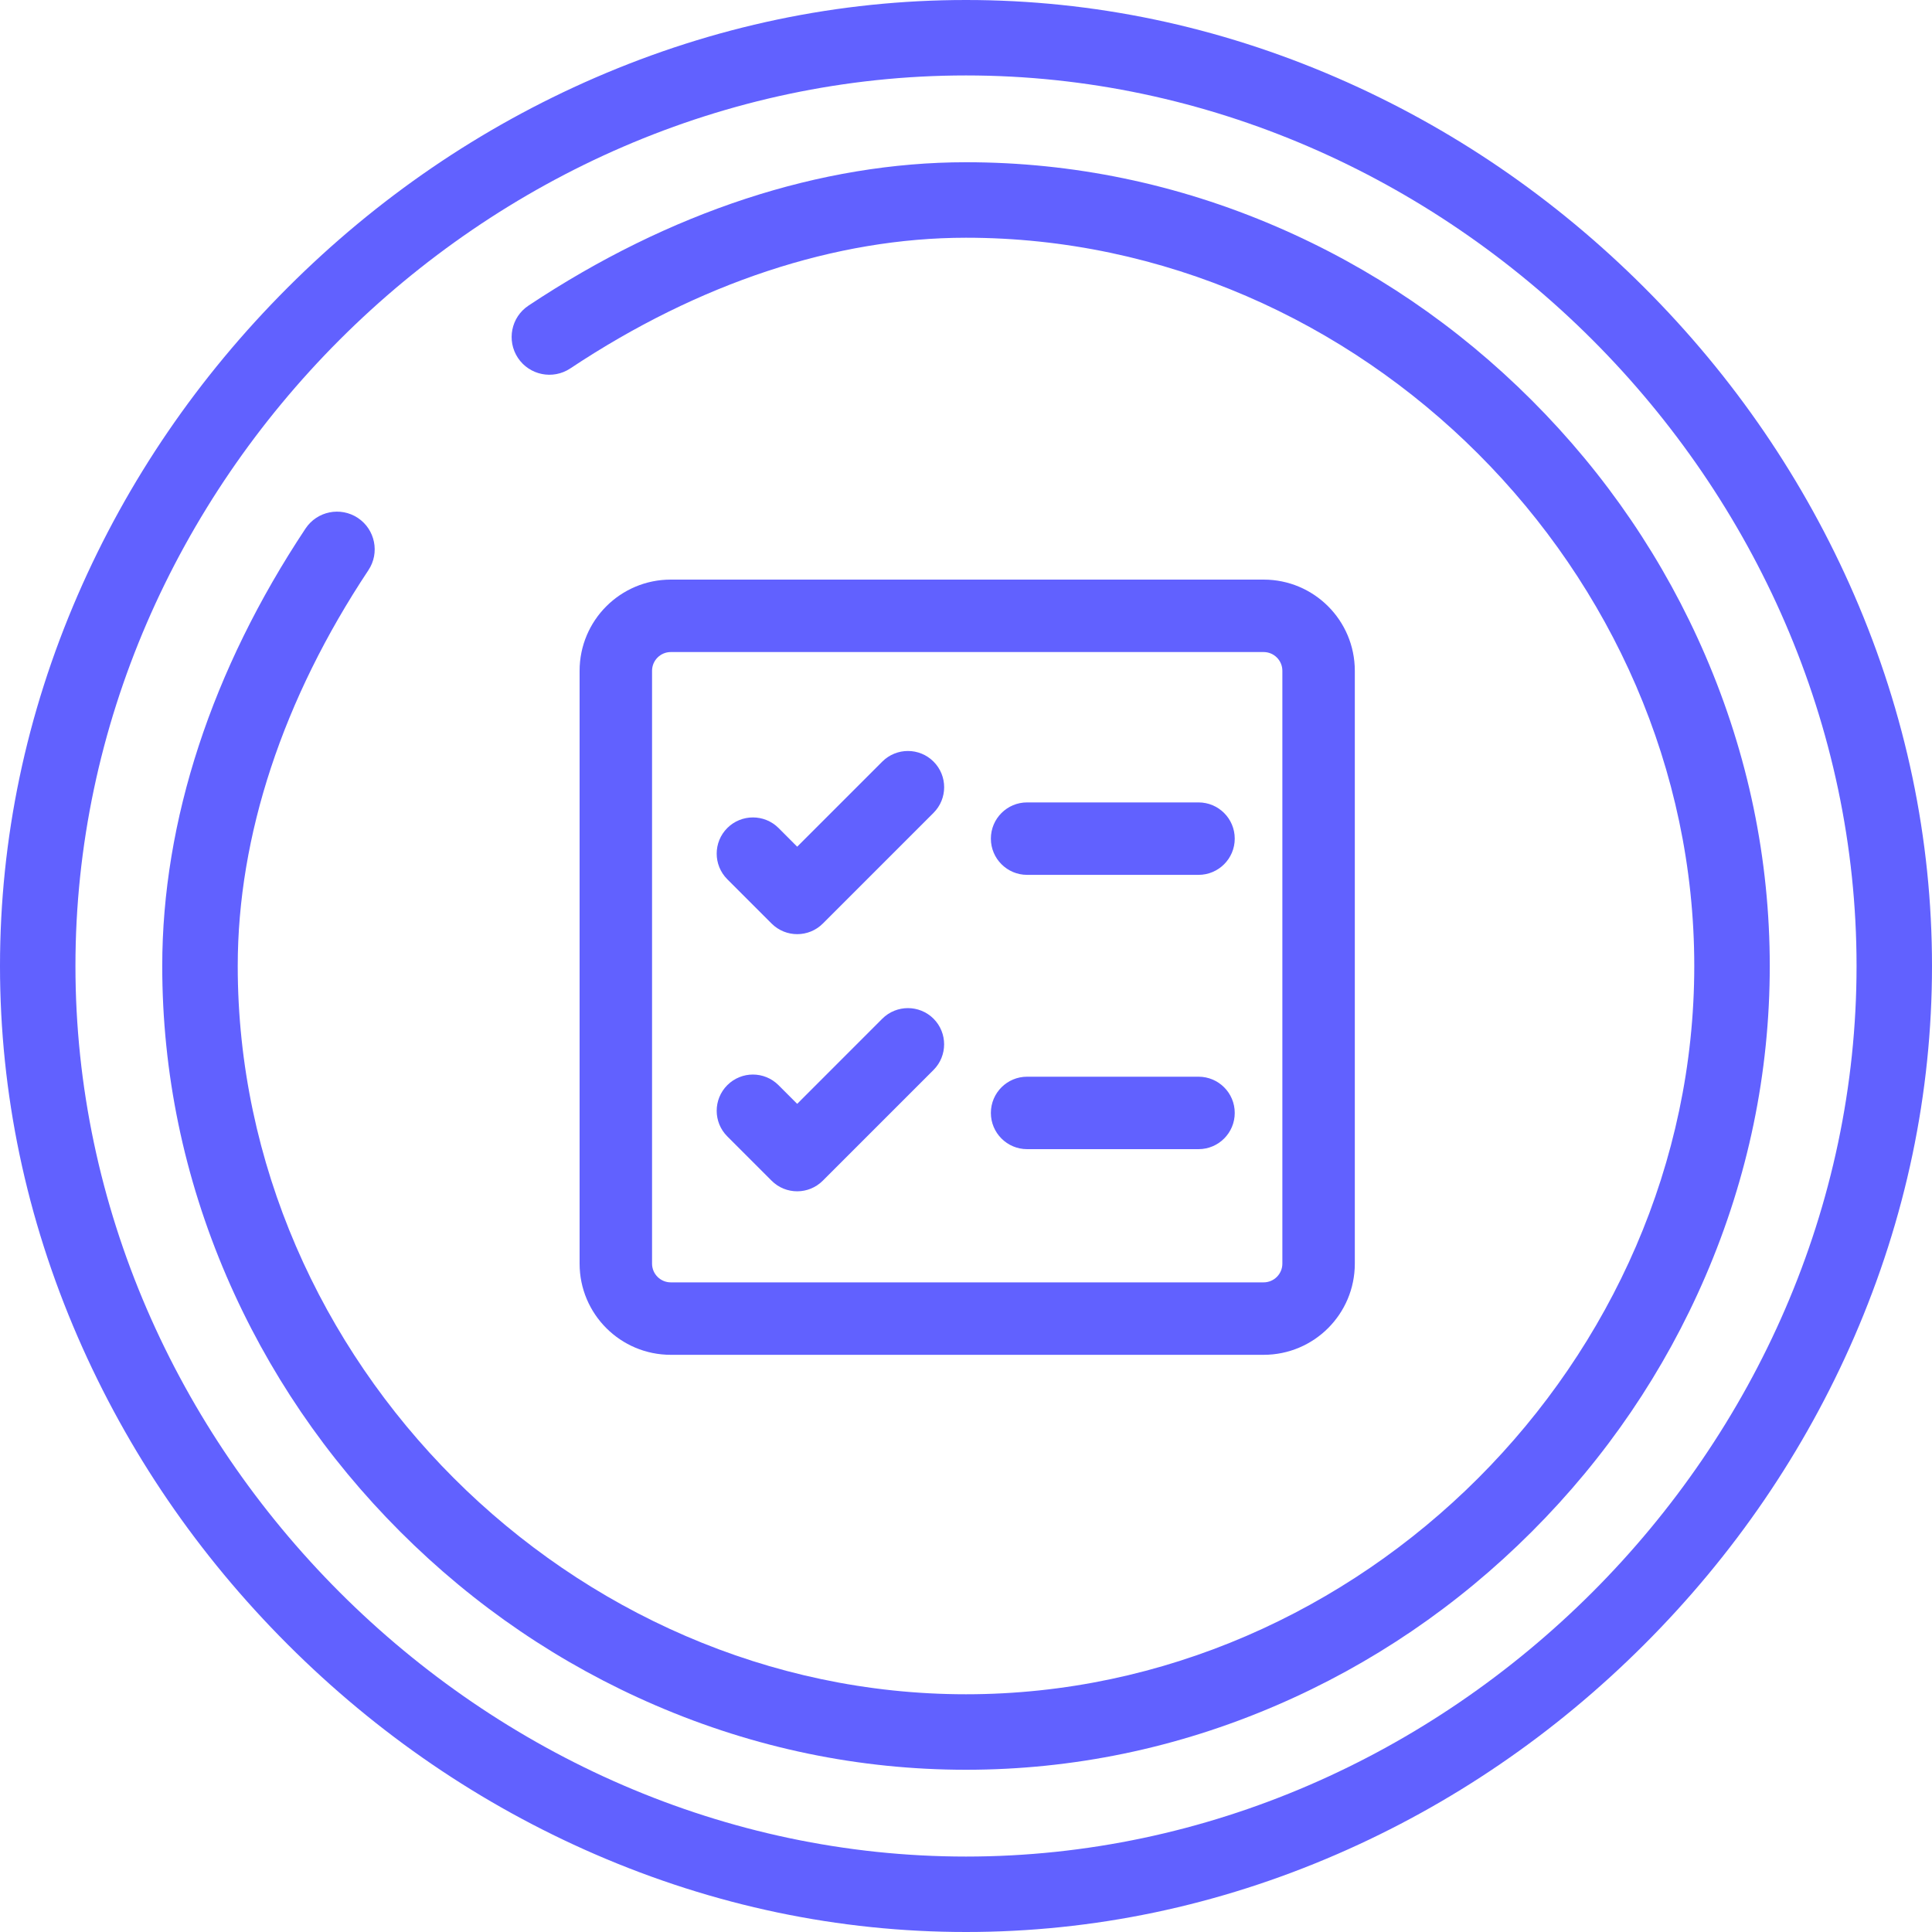
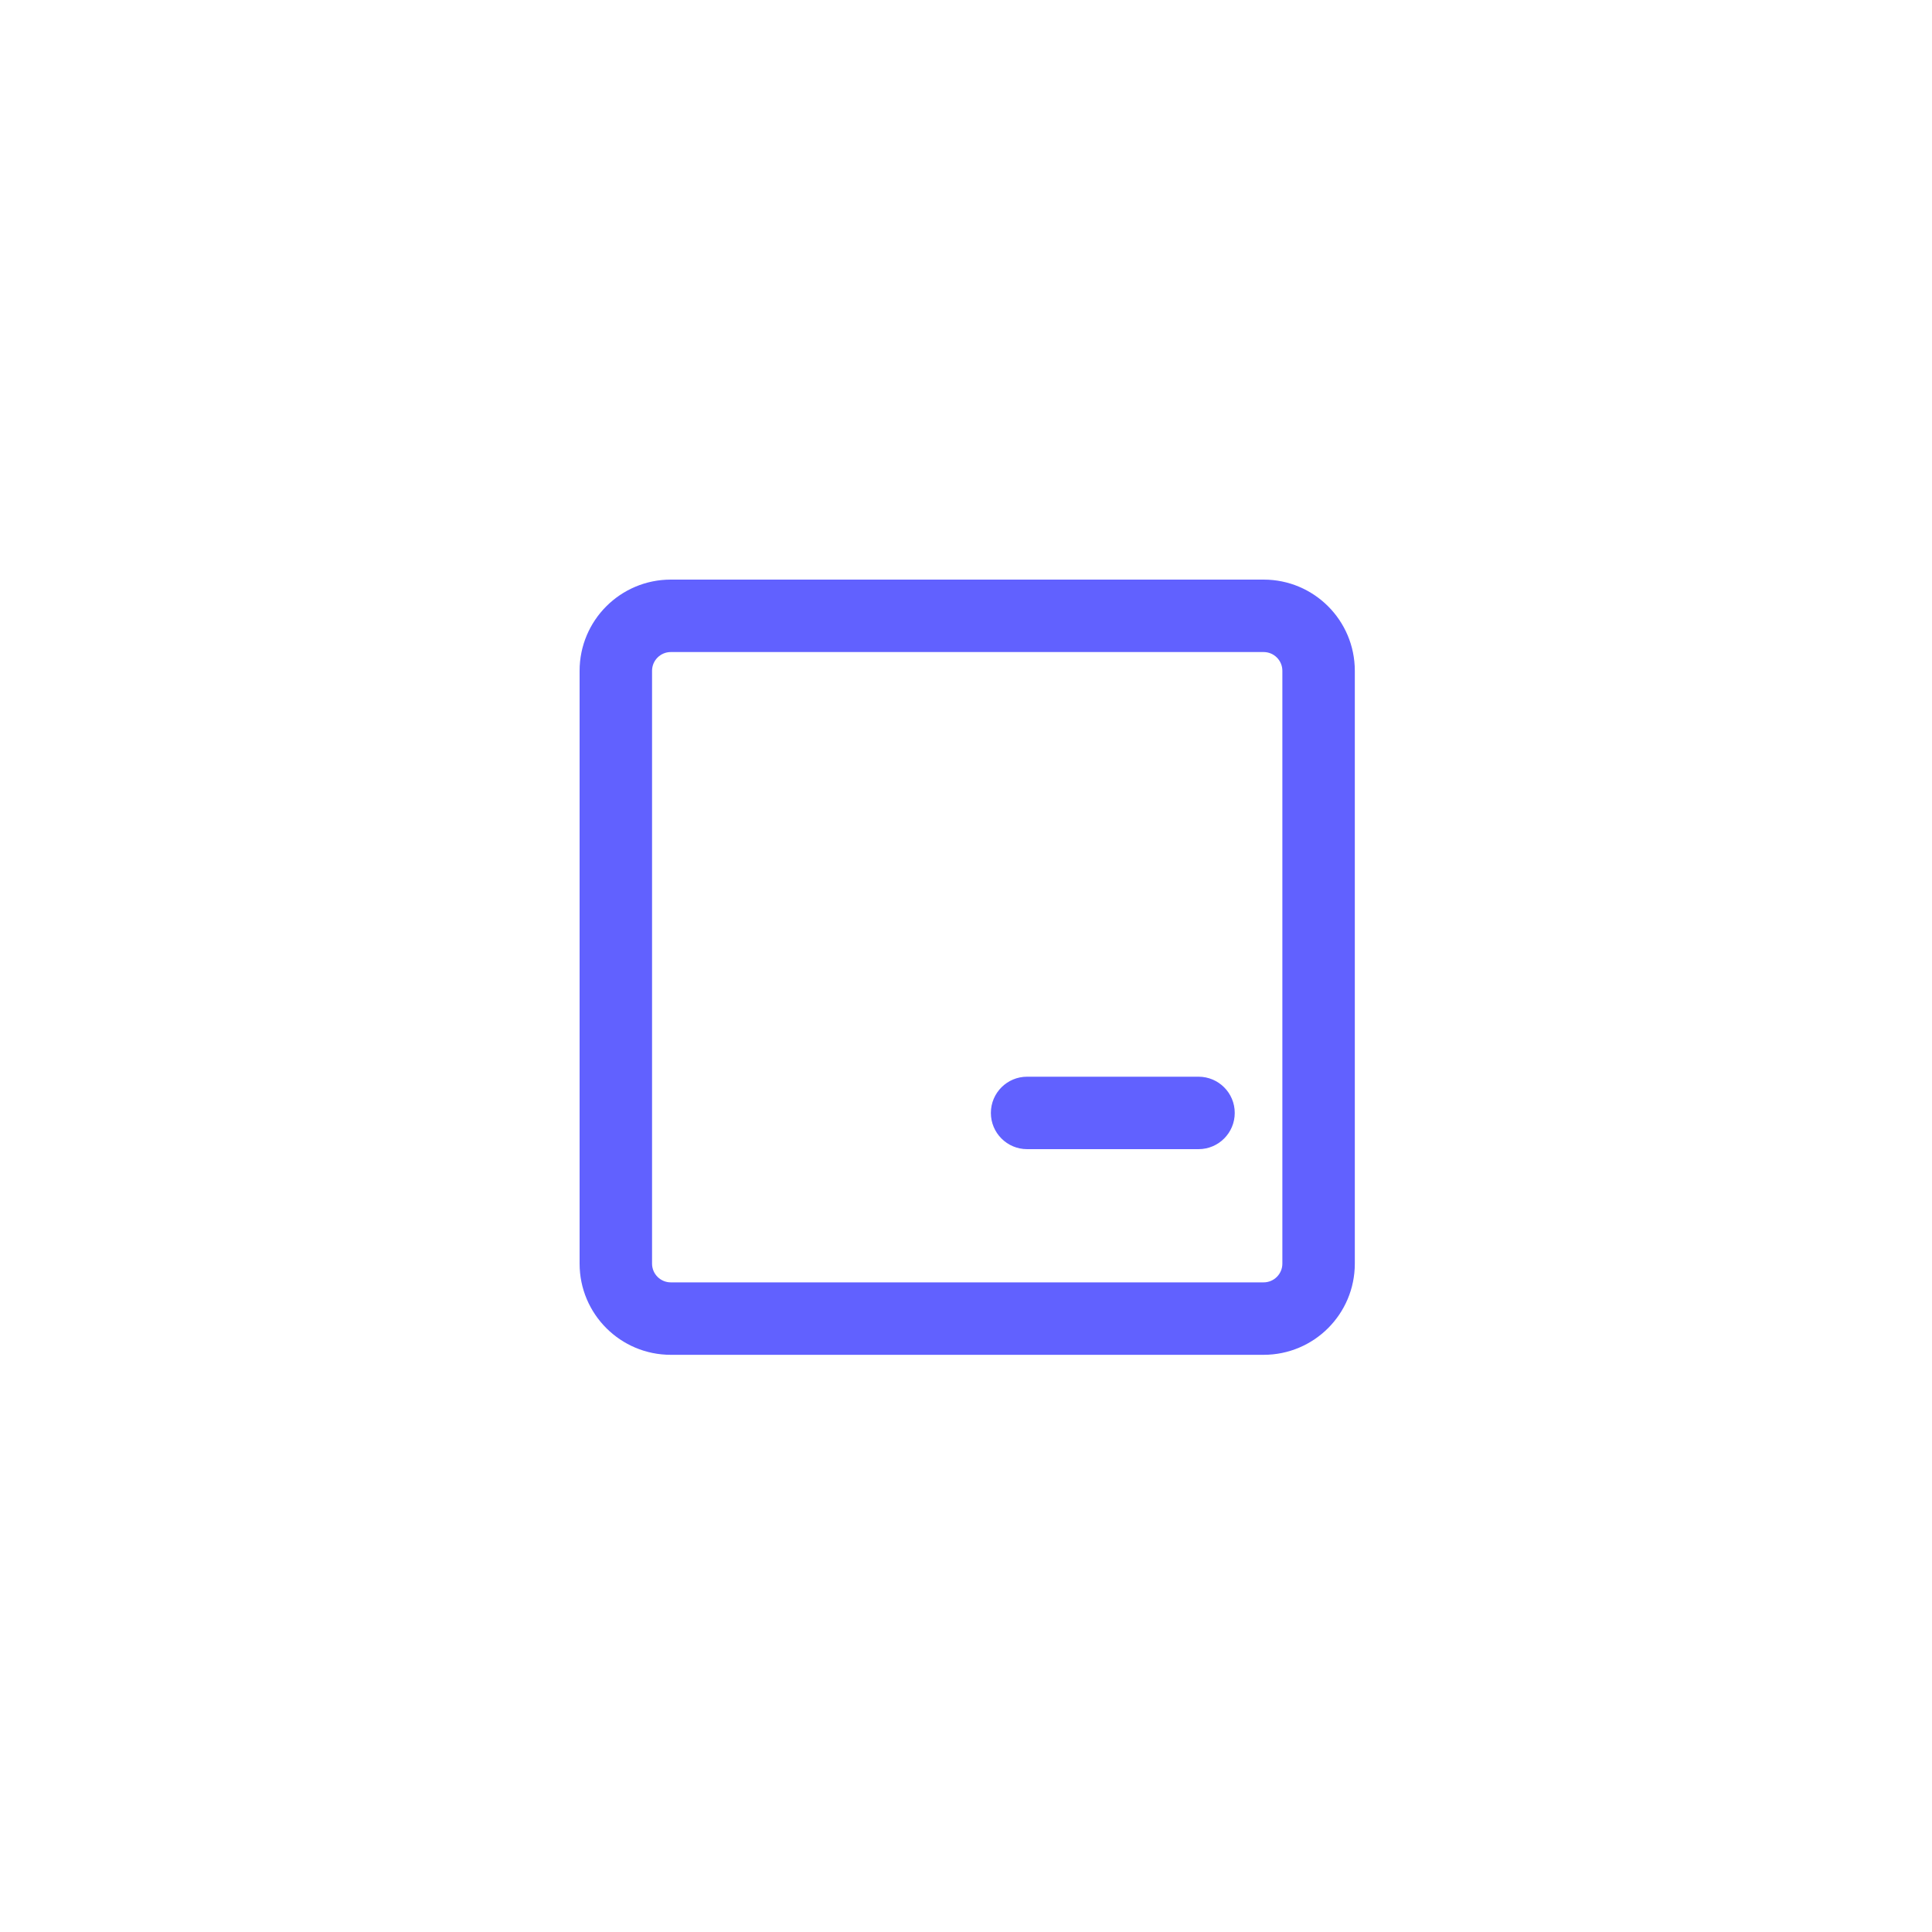
<svg xmlns="http://www.w3.org/2000/svg" width="40" height="40" viewBox="0 0 40 40" fill="none">
-   <path d="M38.389 12.317C37.361 9.95 35.9 7.81 34.045 5.955C32.19 4.1 30.05 2.639 27.683 1.611C25.22 0.542 22.635 0 20 0C17.365 0 14.78 0.542 12.317 1.611C9.95 2.639 7.81 4.1 5.955 5.955C4.1 7.81 2.639 9.95 1.611 12.317C0.542 14.78 0 17.365 0 20C0 22.635 0.542 25.22 1.611 27.683C2.639 30.05 4.1 32.19 5.955 34.045C7.81 35.9 9.95 37.361 12.317 38.389C14.78 39.458 17.365 40 20 40C22.635 40 25.22 39.458 27.683 38.389C30.05 37.361 32.19 35.9 34.045 34.045C35.9 32.19 37.361 30.05 38.389 27.683C39.458 25.22 40 22.635 40 20C40 17.365 39.458 14.78 38.389 12.317ZM20 38.438C10.006 38.438 1.562 29.994 1.562 20C1.562 10.006 10.006 1.562 20 1.562C29.994 1.562 38.438 10.006 38.438 20C38.438 29.994 29.994 38.438 20 38.438Z" fill="#6161FF" />
-   <path d="M35.31 13.578C34.461 11.605 33.251 9.825 31.713 8.287C30.175 6.749 28.395 5.539 26.422 4.69C24.371 3.807 22.21 3.359 20 3.359C16.995 3.359 13.863 4.385 10.942 6.327C10.582 6.565 10.485 7.05 10.723 7.41C10.962 7.769 11.447 7.867 11.807 7.628C14.471 5.858 17.304 4.922 20 4.922C28.173 4.922 35.078 11.827 35.078 20C35.078 28.173 28.173 35.078 20 35.078C11.827 35.078 4.922 28.173 4.922 20C4.922 17.304 5.857 14.471 7.627 11.806C7.866 11.447 7.768 10.962 7.409 10.723C7.049 10.485 6.565 10.583 6.326 10.942C4.385 13.864 3.359 16.996 3.359 20C3.359 22.21 3.807 24.371 4.689 26.422C5.539 28.395 6.749 30.175 8.287 31.713C9.825 33.251 11.605 34.461 13.578 35.31C15.629 36.193 17.79 36.641 20 36.641C22.21 36.641 24.371 36.193 26.422 35.31C28.395 34.461 30.175 33.251 31.713 31.713C33.251 30.175 34.461 28.395 35.31 26.422C36.193 24.371 36.641 22.21 36.641 20C36.641 17.79 36.193 15.629 35.31 13.578Z" fill="#6161FF" />
  <path fill-rule="evenodd" clip-rule="evenodd" d="M12 13.888C12 12.845 12.845 12 13.888 12H26.162C27.205 12 28.05 12.845 28.05 13.888V26.162C28.05 27.205 27.205 28.05 26.162 28.05H13.888C12.845 28.05 12 27.205 12 26.162V13.888ZM13.888 13.5C13.674 13.5 13.5 13.674 13.5 13.888V26.162C13.5 26.376 13.674 26.55 13.888 26.55H26.162C26.376 26.55 26.55 26.376 26.55 26.162V13.888C26.55 13.674 26.376 13.5 26.162 13.5H13.888Z" fill="#6161FF" />
-   <path fill-rule="evenodd" clip-rule="evenodd" d="M19.328 15.768C19.621 16.061 19.621 16.536 19.328 16.829L17.036 19.121C16.743 19.414 16.268 19.414 15.975 19.121L15.058 18.204C14.765 17.911 14.765 17.436 15.058 17.143C15.351 16.851 15.826 16.851 16.119 17.143L16.505 17.53L18.267 15.768C18.56 15.475 19.035 15.475 19.328 15.768Z" fill="#6161FF" />
-   <path fill-rule="evenodd" clip-rule="evenodd" d="M19.328 21.091C19.62 21.384 19.62 21.859 19.328 22.152L17.035 24.445C16.742 24.738 16.267 24.738 15.975 24.445L15.058 23.528C14.765 23.235 14.765 22.76 15.058 22.467C15.351 22.174 15.825 22.174 16.118 22.467L16.505 22.854L18.267 21.091C18.56 20.799 19.035 20.799 19.328 21.091Z" fill="#6161FF" />
-   <path fill-rule="evenodd" clip-rule="evenodd" d="M20.515 17.363C20.515 16.948 20.851 16.613 21.265 16.613H24.814C25.228 16.613 25.564 16.948 25.564 17.363C25.564 17.777 25.228 18.113 24.814 18.113H21.265C20.851 18.113 20.515 17.777 20.515 17.363Z" fill="#6161FF" />
  <path fill-rule="evenodd" clip-rule="evenodd" d="M20.515 23.042C20.515 22.627 20.851 22.292 21.265 22.292H24.814C25.228 22.292 25.564 22.627 25.564 23.042C25.564 23.456 25.228 23.792 24.814 23.792H21.265C20.851 23.792 20.515 23.456 20.515 23.042Z" fill="#6161FF" />
</svg>